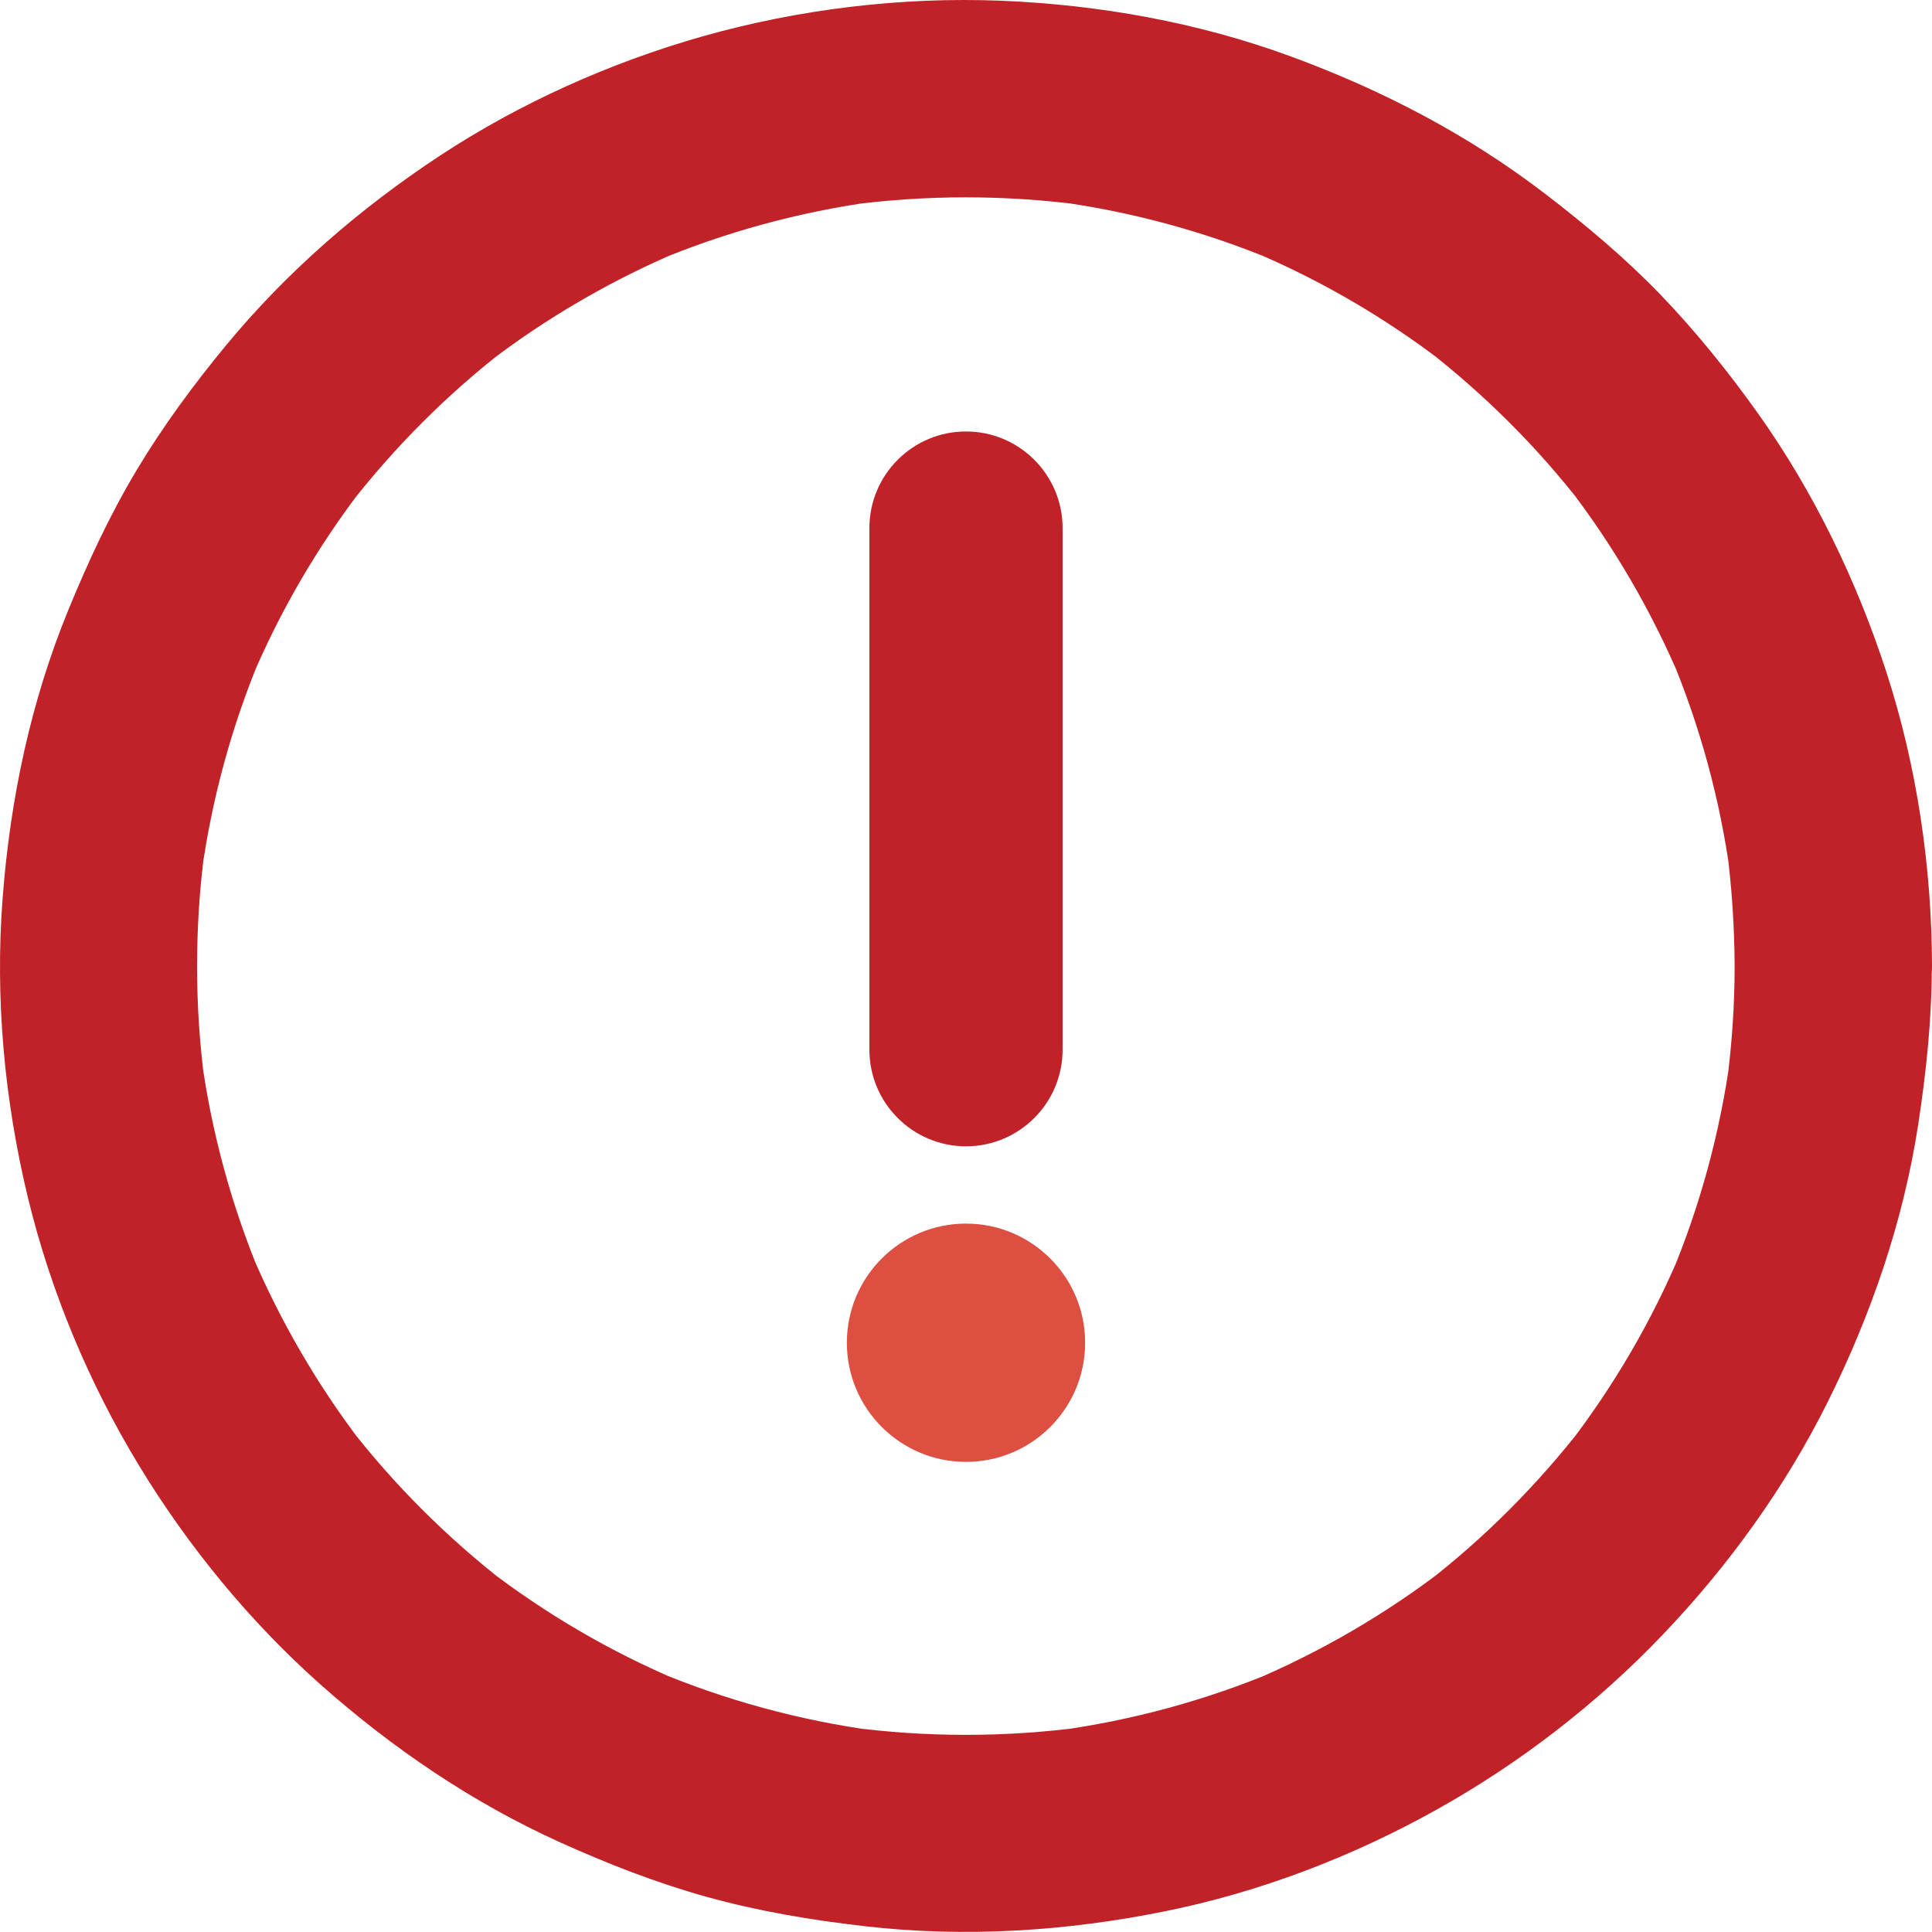
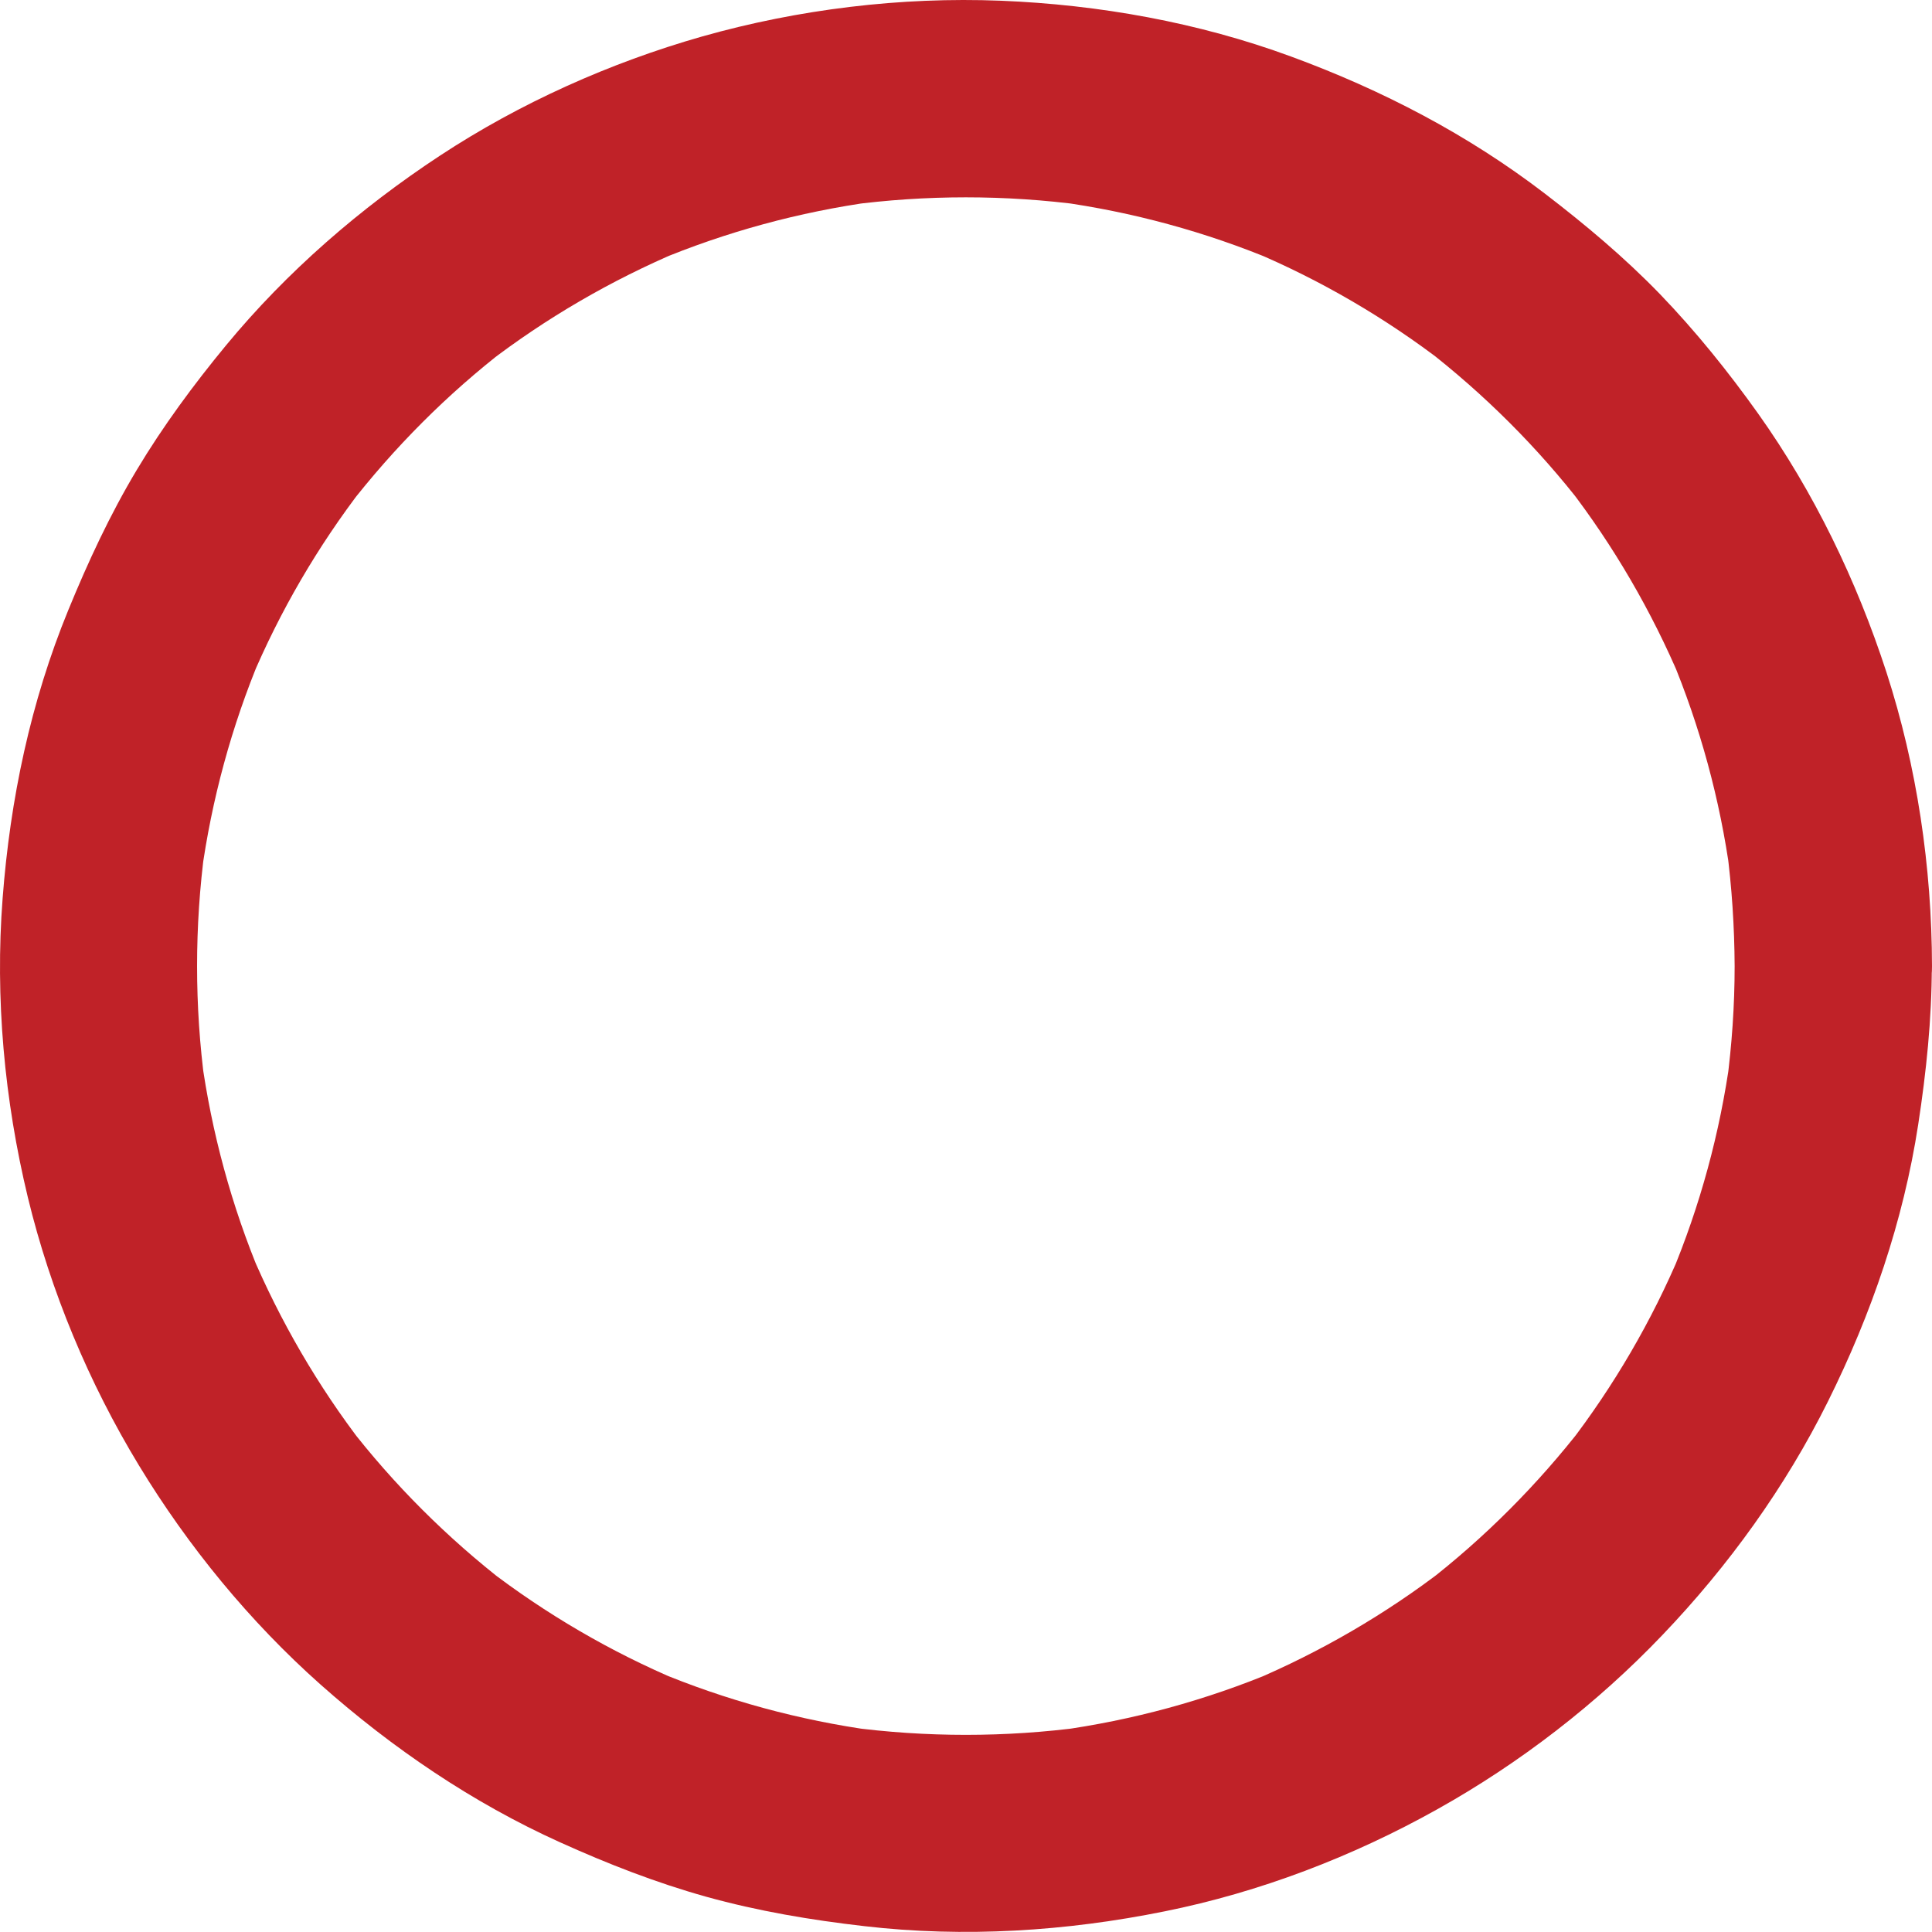
<svg xmlns="http://www.w3.org/2000/svg" style="isolation:isolate" viewBox="0 0 600 599.972" width="600pt" height="599.972pt">
  <g>
    <g>
-       <circle vector-effect="non-scaling-stroke" cx="300" cy="417" r="37" fill="rgb(221,79,65)" />
-       <path d="M 300 134 L 300 134 C 316.557 134 330 147.443 330 164 L 330 326 C 330 342.557 316.557 356 300 356 L 300 356 C 283.443 356 270 342.557 270 326 L 270 164 C 270 147.443 283.443 134 300 134 Z" style="stroke:none;fill:#c02228;stroke-miterlimit:10;" />
      <path d=" M 538.708 300.06 C 538.708 312.318 537.85 324.515 536.256 336.651 C 536.624 333.954 536.992 331.196 537.359 328.499 C 534.172 351.728 527.982 374.529 518.911 396.164 C 519.953 393.713 520.995 391.261 521.975 388.871 C 512.966 410.261 501.198 430.426 487.039 448.814 C 488.633 446.73 490.226 444.707 491.82 442.623 C 477.539 461.072 460.99 477.682 442.542 491.902 C 444.626 490.308 446.648 488.714 448.732 487.121 C 430.345 501.279 410.18 512.986 388.789 522.057 C 391.241 521.015 393.693 519.973 396.083 518.992 C 374.447 528.063 351.647 534.254 328.417 537.441 C 331.114 537.073 333.872 536.706 336.569 536.338 C 312.298 539.586 287.597 539.586 263.326 536.338 C 266.023 536.706 268.781 537.073 271.478 537.441 C 248.248 534.254 225.448 528.063 203.812 518.992 C 206.264 520.034 208.715 521.076 211.106 522.057 C 189.715 513.047 169.55 501.279 151.163 487.121 C 153.247 488.714 155.269 490.308 157.353 491.902 C 138.904 477.621 122.294 461.072 108.075 442.623 C 109.668 444.707 111.262 446.73 112.856 448.814 C 98.697 430.426 86.991 410.261 77.92 388.871 C 78.962 391.322 80.003 393.774 80.984 396.164 C 71.913 374.529 65.723 351.728 62.535 328.499 C 62.903 331.196 63.271 333.954 63.639 336.651 C 60.39 312.379 60.39 287.679 63.639 263.407 C 63.271 266.104 62.903 268.862 62.535 271.559 C 65.723 248.33 71.913 225.529 80.984 203.894 C 79.942 206.345 78.9 208.797 77.92 211.187 C 86.929 189.797 98.697 169.632 112.856 151.244 C 111.262 153.328 109.668 155.351 108.075 157.435 C 122.356 138.986 138.904 122.376 157.353 108.156 C 155.269 109.75 153.247 111.344 151.163 112.937 C 169.55 98.779 189.715 87.072 211.106 78.001 C 208.654 79.043 206.202 80.085 203.812 81.066 C 225.448 71.995 248.248 65.804 271.478 62.617 C 268.781 62.985 266.023 63.352 263.326 63.72 C 287.597 60.472 312.298 60.472 336.569 63.72 C 333.872 63.352 331.114 62.985 328.417 62.617 C 351.647 65.804 374.447 71.995 396.083 81.066 C 393.631 80.024 391.18 78.982 388.789 78.001 C 410.18 87.011 430.345 98.779 448.732 112.937 C 446.648 111.344 444.626 109.75 442.542 108.156 C 460.99 122.437 477.6 138.986 491.82 157.435 C 490.226 155.351 488.633 153.328 487.039 151.244 C 501.198 169.632 512.904 189.797 521.975 211.187 C 520.933 208.736 519.891 206.284 518.911 203.894 C 527.982 225.529 534.172 248.33 537.359 271.559 C 536.992 268.862 536.624 266.104 536.256 263.407 C 537.85 275.604 538.647 287.801 538.708 300.06 C 538.708 307.905 542.14 316.179 547.656 321.757 C 552.989 327.089 561.692 331.073 569.354 330.705 C 577.26 330.338 585.473 327.763 591.051 321.757 C 596.567 315.75 600.06 308.395 599.999 300.06 C 599.938 269.291 595.341 238.033 585.841 208.736 C 576.586 180.296 563.347 152.838 546.002 128.444 C 536.747 115.45 526.633 102.885 515.54 91.363 C 504.446 79.901 492.372 69.788 479.746 60.104 C 455.842 41.778 429.18 27.926 400.986 17.568 C 372.179 6.964 341.35 1.448 310.765 0.222 C 279.752 -1.003 248.003 2.858 218.093 11.316 C 189.47 19.468 161.521 31.971 136.637 48.336 C 111.875 64.64 89.136 84.314 70.258 107.176 C 60.145 119.434 50.645 132.305 42.493 145.912 C 34.158 159.825 27.354 174.474 21.225 189.429 C 9.518 217.929 3.144 248.268 0.815 278.975 C -1.575 309.989 1.367 341.676 8.66 371.893 C 15.709 401.006 27.599 429.507 43.167 455.127 C 58.429 480.256 77.552 503.608 99.555 523.16 C 121.804 542.896 146.75 559.874 173.902 572.132 C 188.673 578.813 203.751 584.697 219.319 589.048 C 235.438 593.523 251.803 596.281 268.413 598.181 C 299.488 601.797 331.114 599.774 361.698 593.584 C 391.241 587.639 420.048 576.606 446.342 561.896 C 472.023 547.554 495.988 529.044 516.275 507.776 C 536.747 486.385 554.521 461.746 567.699 435.207 C 581.183 408.116 591.112 379.187 595.709 349.277 C 598.222 332.912 599.938 316.486 599.938 299.937 C 599.938 292.092 596.506 283.817 590.989 278.24 C 585.657 272.908 576.954 268.924 569.292 269.291 C 561.386 269.659 553.173 272.233 547.595 278.24 C 542.14 284.369 538.708 291.724 538.708 300.06 Z " fill="#c02228" />
    </g>
  </g>
</svg>